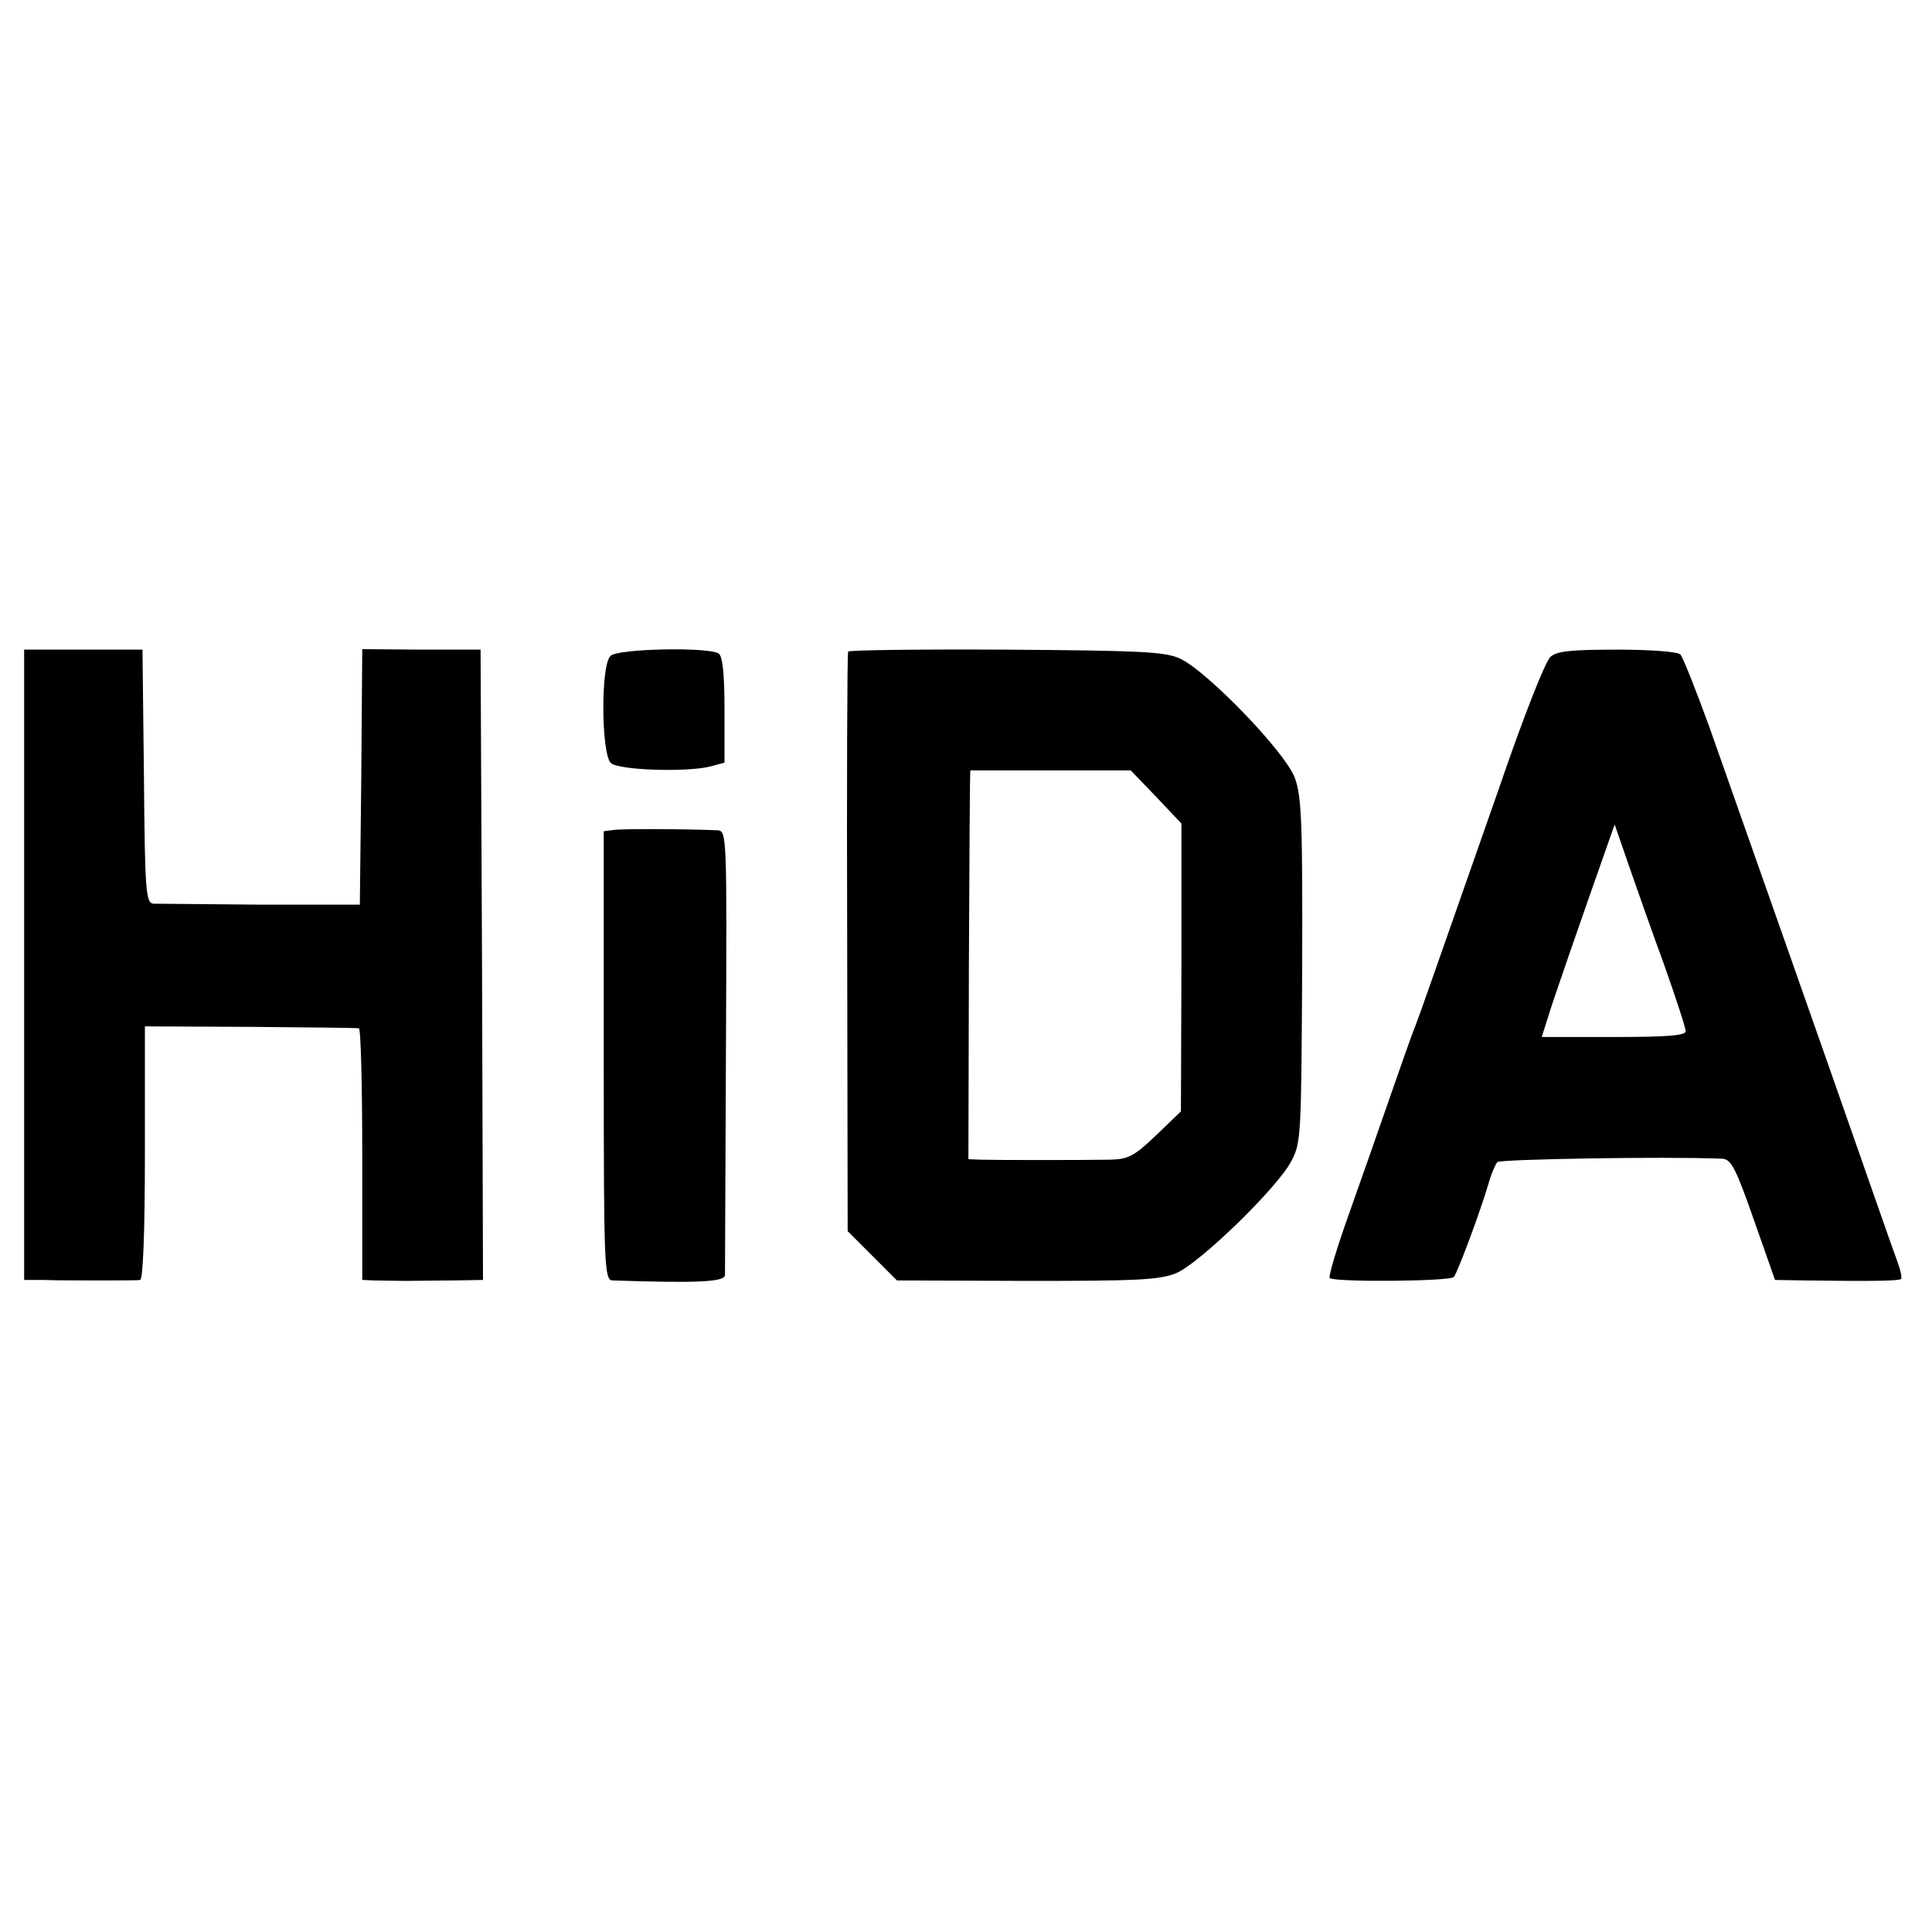
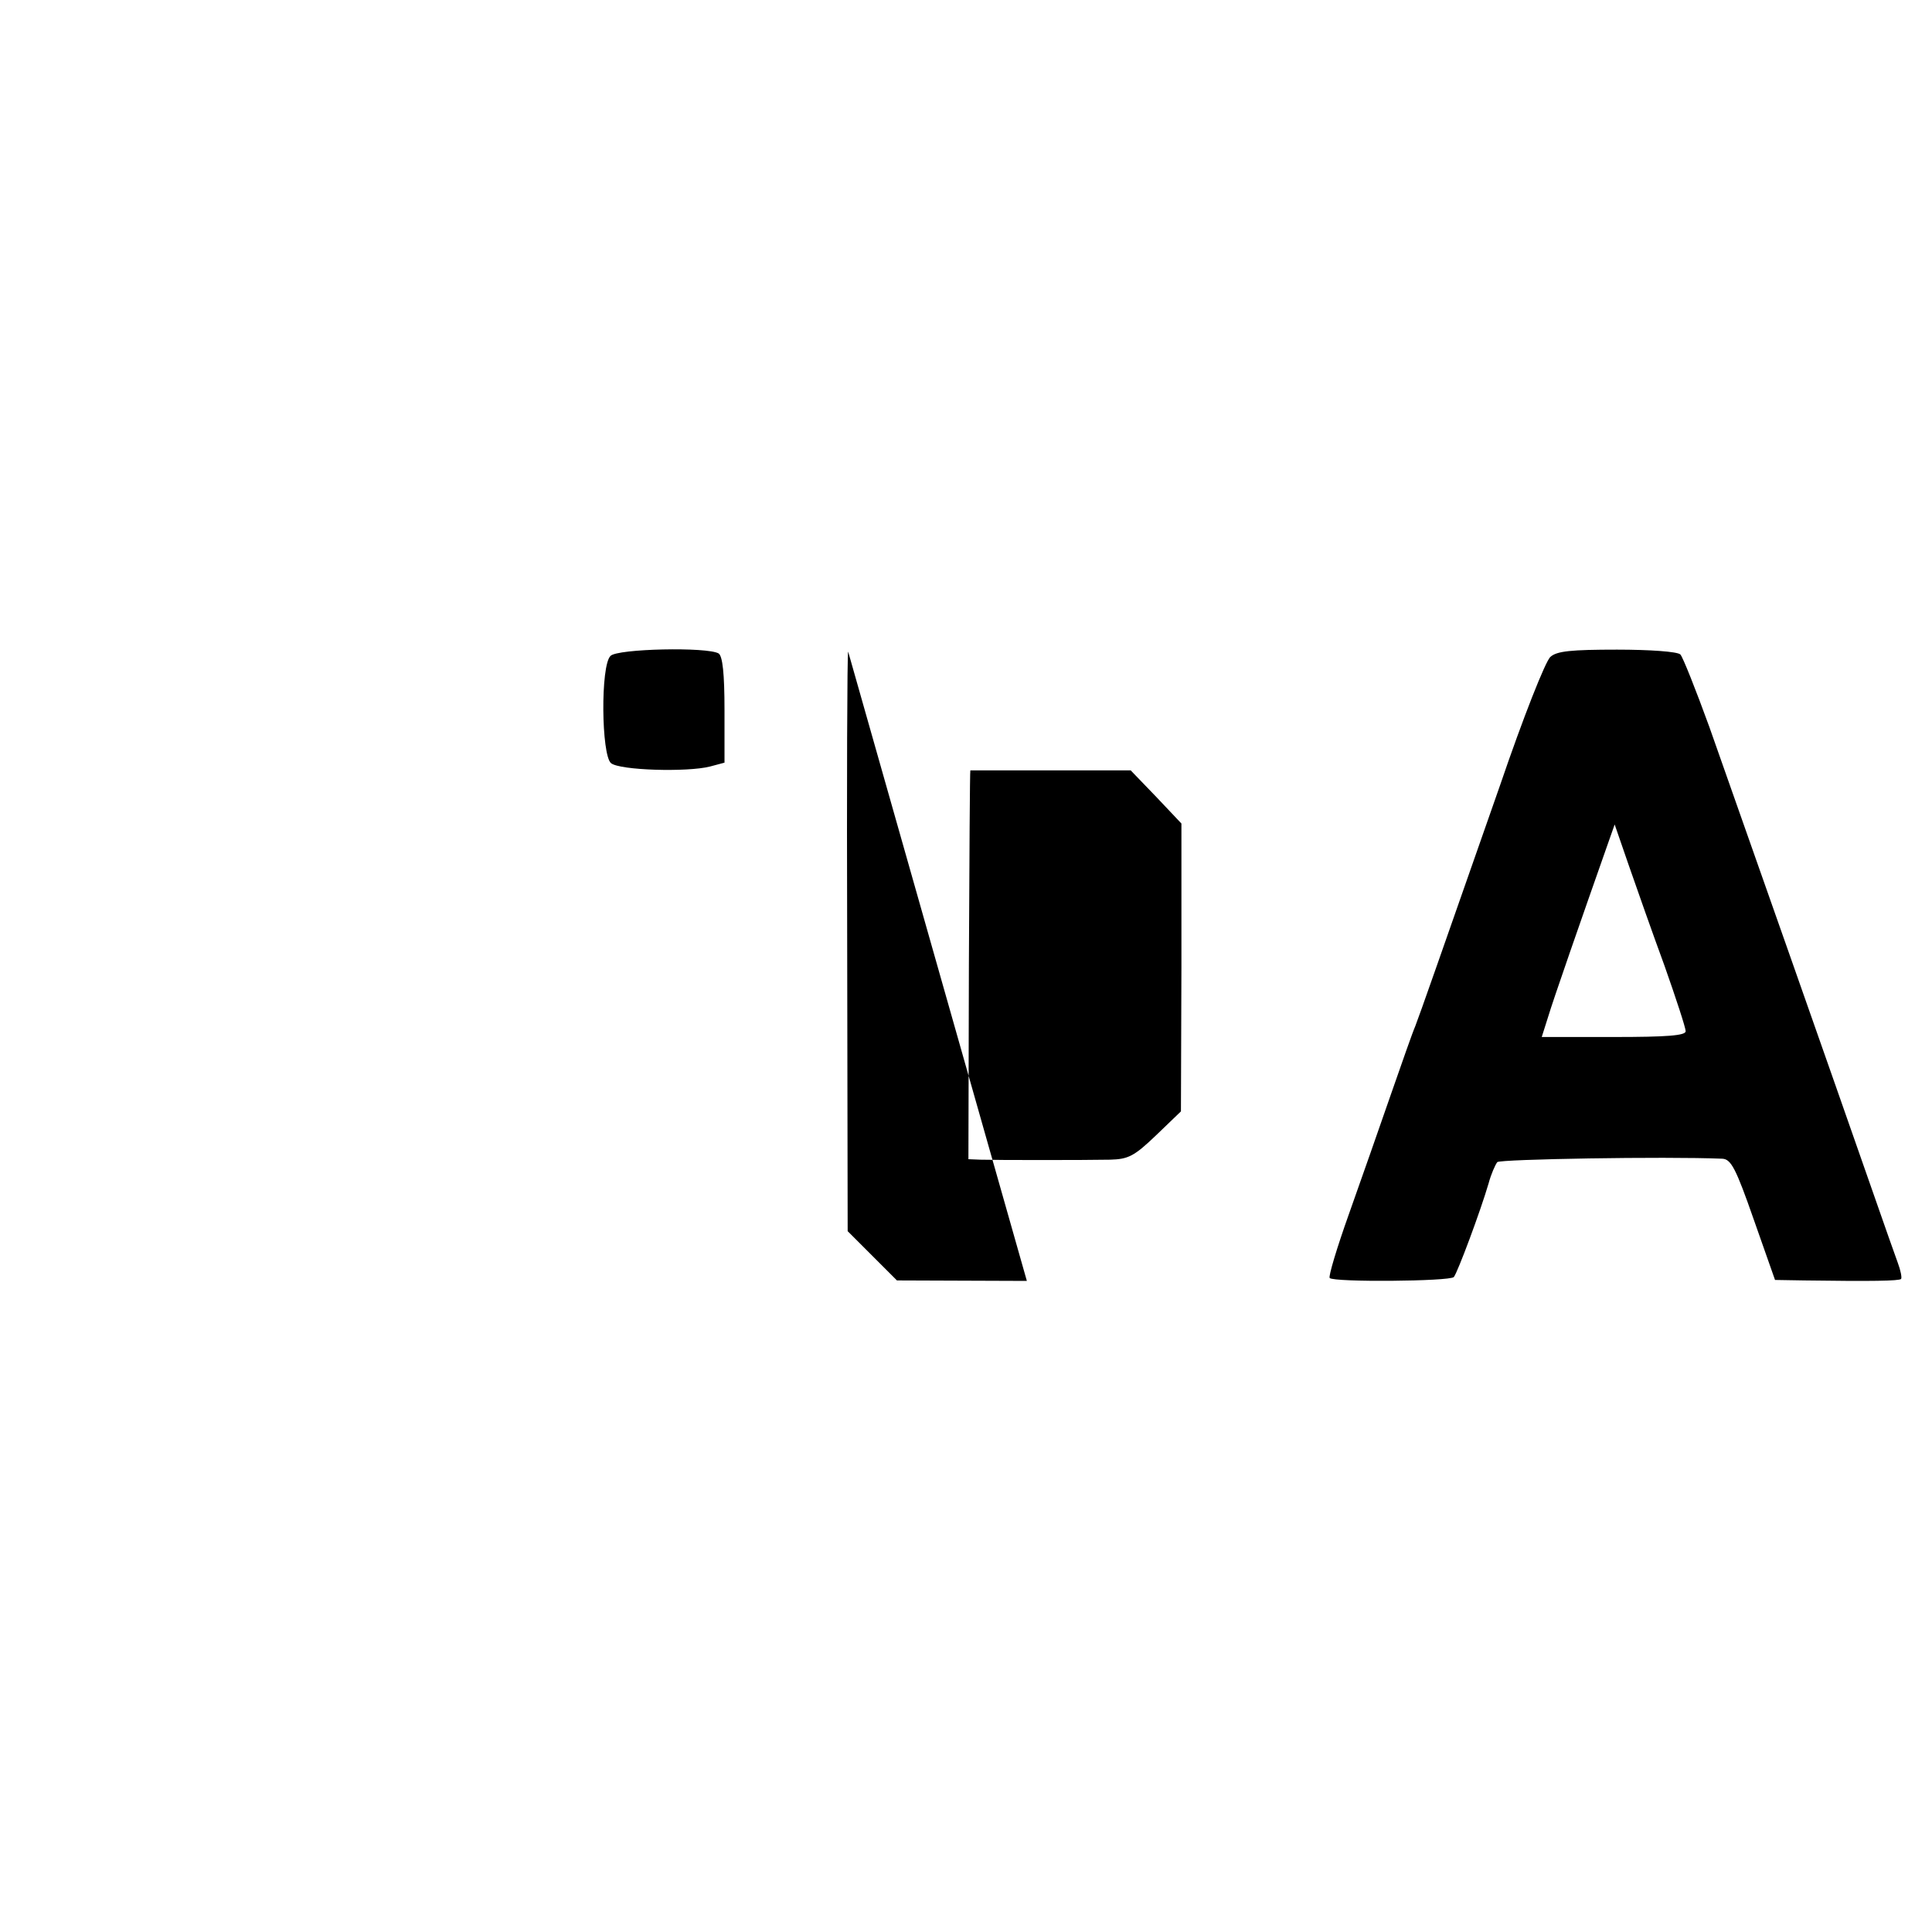
<svg xmlns="http://www.w3.org/2000/svg" version="1.0" width="400pt" height="400pt" viewBox="0 0 400 400" preserveAspectRatio="xMidYMid meet">
  <g transform="translate(0,400) scale(0.1,-0.1)" fill="#000000" stroke="none">
-     <path d="M50 2003 l0 -653 40 0 c22 -1 74 -1 115 -1 41 0 80 0 85 1 6 0 10 95 10 263 l0 262 218 -1 c119 -1 220 -2 225 -3 4 0 7 -118 7 -261 l0 -260 25 -1 c14 0 43 -1 65 -1 22 0 67 1 100 1 l60 1 -2 652 -3 653 -122 0 -123 1 -2 -265 -3 -264 -205 0 c-113 1 -213 2 -222 2 -16 1 -18 23 -20 264 l-3 262 -122 0 -123 0 0 -652z" />
    <path d="M1264 2642 c-21 -20 -19 -205 1 -222 18 -15 158 -19 205 -7 l30 8 0 109 c0 76 -4 111 -12 117 -23 14 -210 10 -224 -5z" />
-     <path d="M1756 2651 c-2 -3 -3 -275 -2 -603 l1 -597 51 -51 51 -51 269 -1 c228 0 275 2 309 16 48 20 208 175 238 231 21 39 21 52 23 395 1 304 -1 361 -15 399 -19 53 -183 223 -239 248 -32 14 -84 16 -360 18 -178 1 -324 -1 -326 -4z m638 -301 l52 -55 0 -298 -1 -298 -52 -50 c-45 -43 -57 -49 -95 -50 -53 -1 -234 -1 -268 0 l-25 1 1 403 c1 221 2 402 3 402 0 0 76 0 167 0 l165 0 53 -55z" />
+     <path d="M1756 2651 c-2 -3 -3 -275 -2 -603 l1 -597 51 -51 51 -51 269 -1 z m638 -301 l52 -55 0 -298 -1 -298 -52 -50 c-45 -43 -57 -49 -95 -50 -53 -1 -234 -1 -268 0 l-25 1 1 403 c1 221 2 402 3 402 0 0 76 0 167 0 l165 0 53 -55z" />
    <path d="M3210 2640 c-10 -8 -57 -127 -104 -265 -125 -357 -167 -477 -176 -500 -5 -11 -27 -74 -50 -140 -23 -66 -62 -178 -87 -248 -25 -70 -43 -130 -40 -133 9 -9 248 -7 257 2 8 10 55 136 72 194 5 19 14 39 18 44 6 6 346 12 466 7 18 -1 28 -20 65 -126 l44 -125 60 -1 c142 -2 196 -1 201 3 2 3 -1 18 -7 34 -6 16 -28 79 -49 139 -88 252 -263 749 -341 970 -28 77 -55 145 -60 150 -6 6 -64 10 -131 10 -95 0 -125 -3 -138 -15z m236 -639 c24 -68 44 -129 44 -136 0 -9 -38 -12 -149 -12 l-149 0 13 41 c10 34 70 206 126 365 l12 34 29 -84 c16 -46 49 -140 74 -208z" />
-     <path d="M1273 2282 l-23 -3 0 -465 c0 -435 1 -464 18 -465 178 -6 232 -3 233 11 0 8 1 219 2 467 2 447 2 453 -18 454 -71 3 -194 3 -212 1z" />
  </g>
</svg>